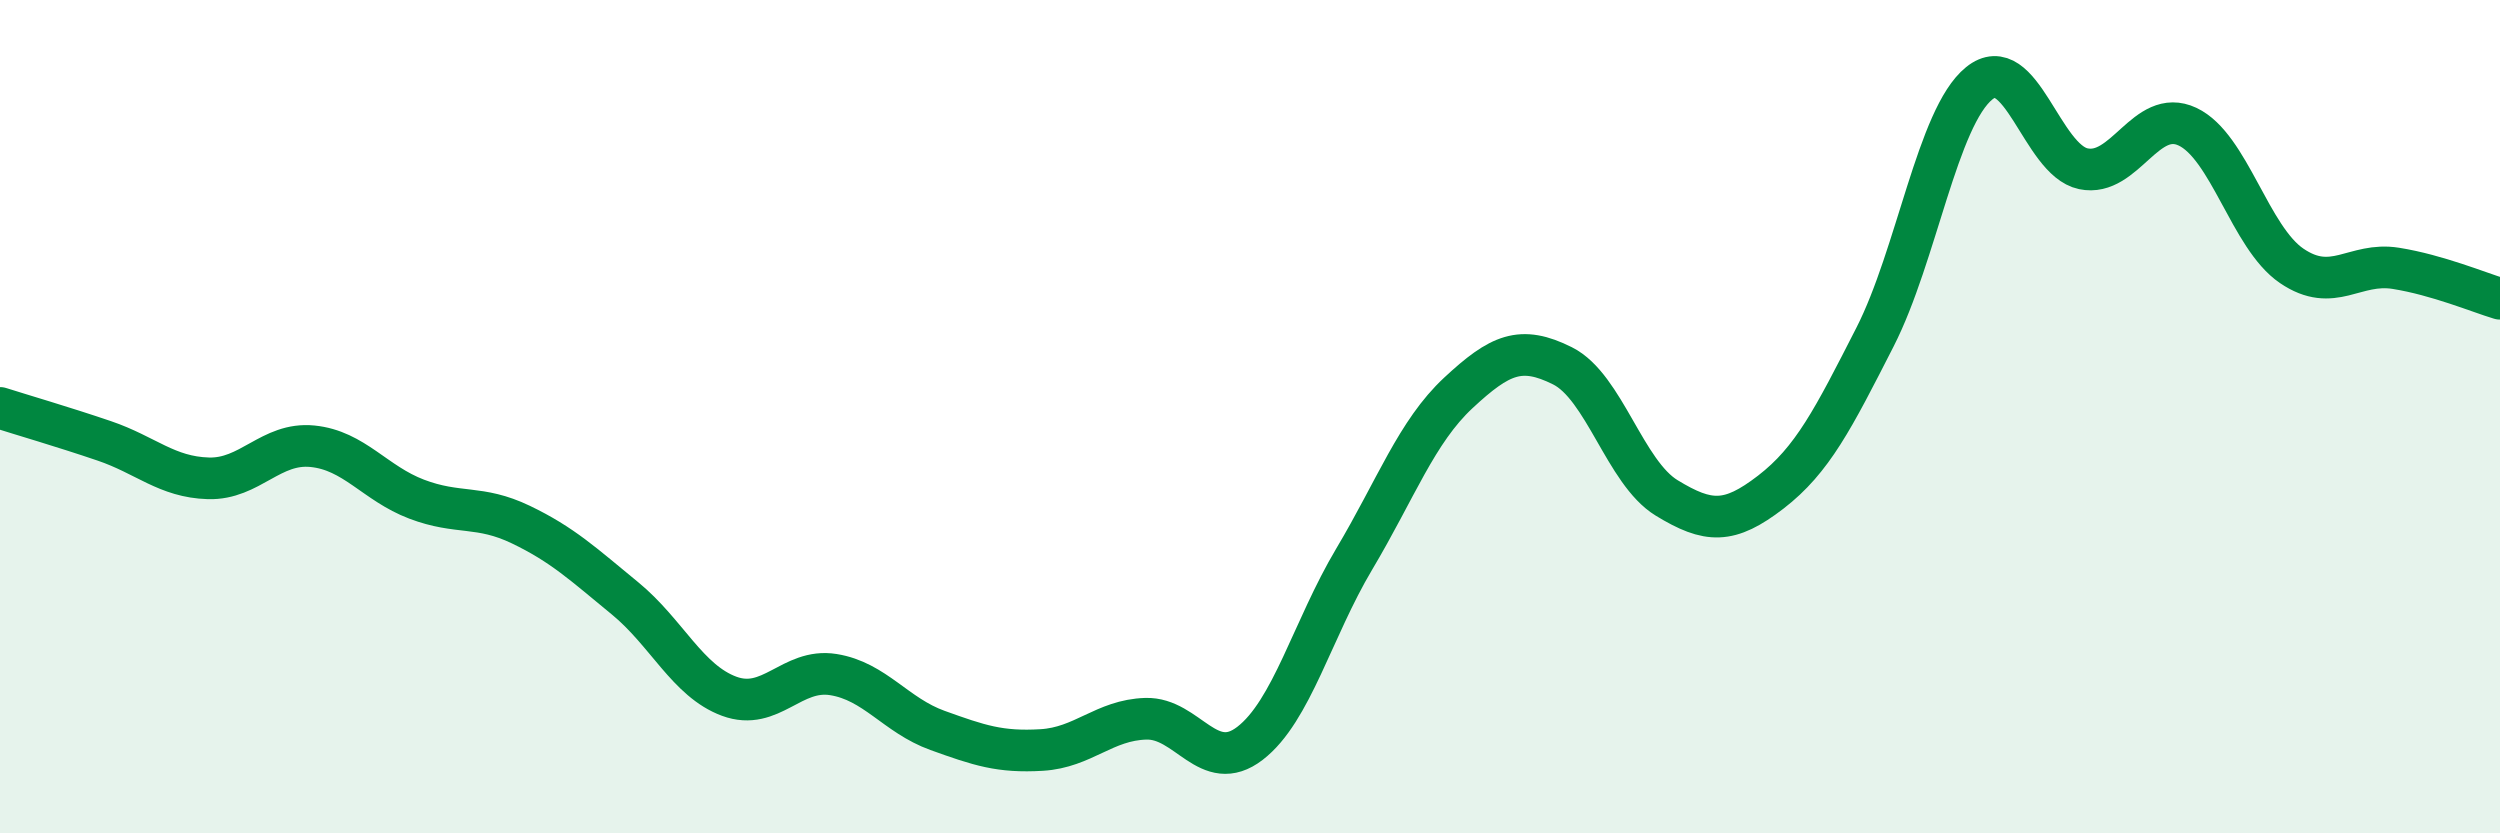
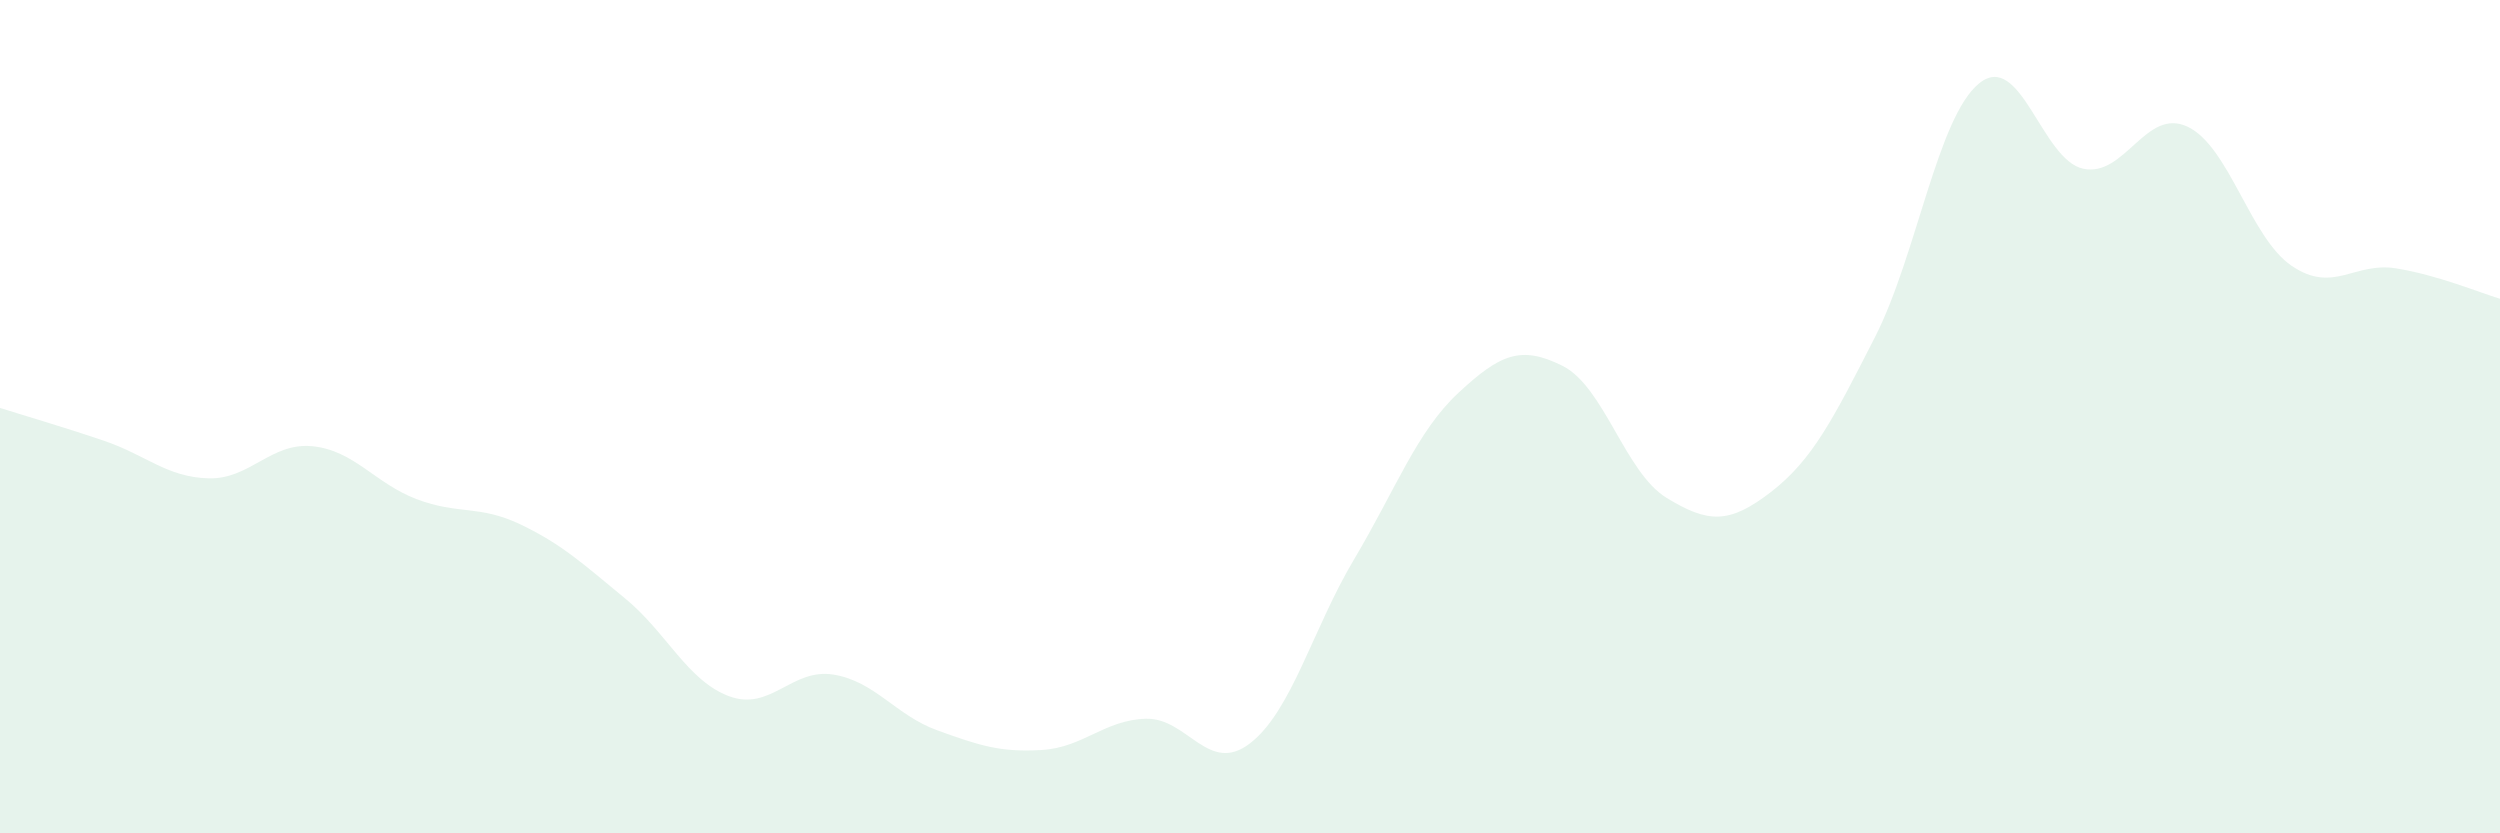
<svg xmlns="http://www.w3.org/2000/svg" width="60" height="20" viewBox="0 0 60 20">
  <path d="M 0,9.79 C 0.5,9.95 1.5,10.24 2.5,10.58 C 3.5,10.92 4,11.45 5,11.48 C 6,11.51 6.5,10.61 7.5,10.71 C 8.5,10.81 9,11.6 10,11.98 C 11,12.36 11.5,12.11 12.5,12.59 C 13.5,13.07 14,13.54 15,14.36 C 16,15.18 16.5,16.34 17.5,16.71 C 18.5,17.08 19,16.03 20,16.19 C 21,16.35 21.5,17.17 22.5,17.53 C 23.5,17.89 24,18.06 25,18 C 26,17.94 26.5,17.28 27.5,17.25 C 28.5,17.22 29,18.61 30,17.84 C 31,17.07 31.5,15.1 32.5,13.42 C 33.5,11.74 34,10.36 35,9.43 C 36,8.5 36.5,8.28 37.5,8.78 C 38.5,9.28 39,11.34 40,11.95 C 41,12.56 41.5,12.58 42.5,11.81 C 43.5,11.04 44,10.05 45,8.09 C 46,6.13 46.5,2.81 47.5,2 C 48.5,1.19 49,3.84 50,4.05 C 51,4.26 51.5,2.57 52.5,3.04 C 53.5,3.51 54,5.7 55,6.38 C 56,7.06 56.5,6.28 57.5,6.44 C 58.5,6.6 59.5,7.02 60,7.17L60 20L0 20Z" fill="#008740" opacity="0.1" stroke-linecap="round" stroke-linejoin="round" />
-   <path d="M 0,9.79 C 0.5,9.95 1.5,10.24 2.5,10.58 C 3.5,10.92 4,11.45 5,11.48 C 6,11.51 6.5,10.61 7.5,10.71 C 8.5,10.81 9,11.6 10,11.98 C 11,12.36 11.5,12.11 12.5,12.59 C 13.5,13.07 14,13.54 15,14.36 C 16,15.18 16.5,16.34 17.5,16.71 C 18.5,17.08 19,16.03 20,16.19 C 21,16.35 21.5,17.17 22.5,17.53 C 23.5,17.89 24,18.06 25,18 C 26,17.94 26.5,17.28 27.5,17.25 C 28.5,17.22 29,18.61 30,17.84 C 31,17.07 31.5,15.1 32.5,13.42 C 33.5,11.74 34,10.36 35,9.43 C 36,8.5 36.5,8.28 37.5,8.78 C 38.5,9.28 39,11.34 40,11.95 C 41,12.56 41.5,12.58 42.5,11.81 C 43.5,11.04 44,10.05 45,8.09 C 46,6.13 46.5,2.81 47.5,2 C 48.5,1.19 49,3.84 50,4.05 C 51,4.26 51.5,2.57 52.5,3.04 C 53.5,3.51 54,5.7 55,6.38 C 56,7.06 56.5,6.28 57.5,6.44 C 58.5,6.6 59.5,7.02 60,7.17" stroke="#008740" stroke-width="1" fill="none" stroke-linecap="round" stroke-linejoin="round" />
</svg>